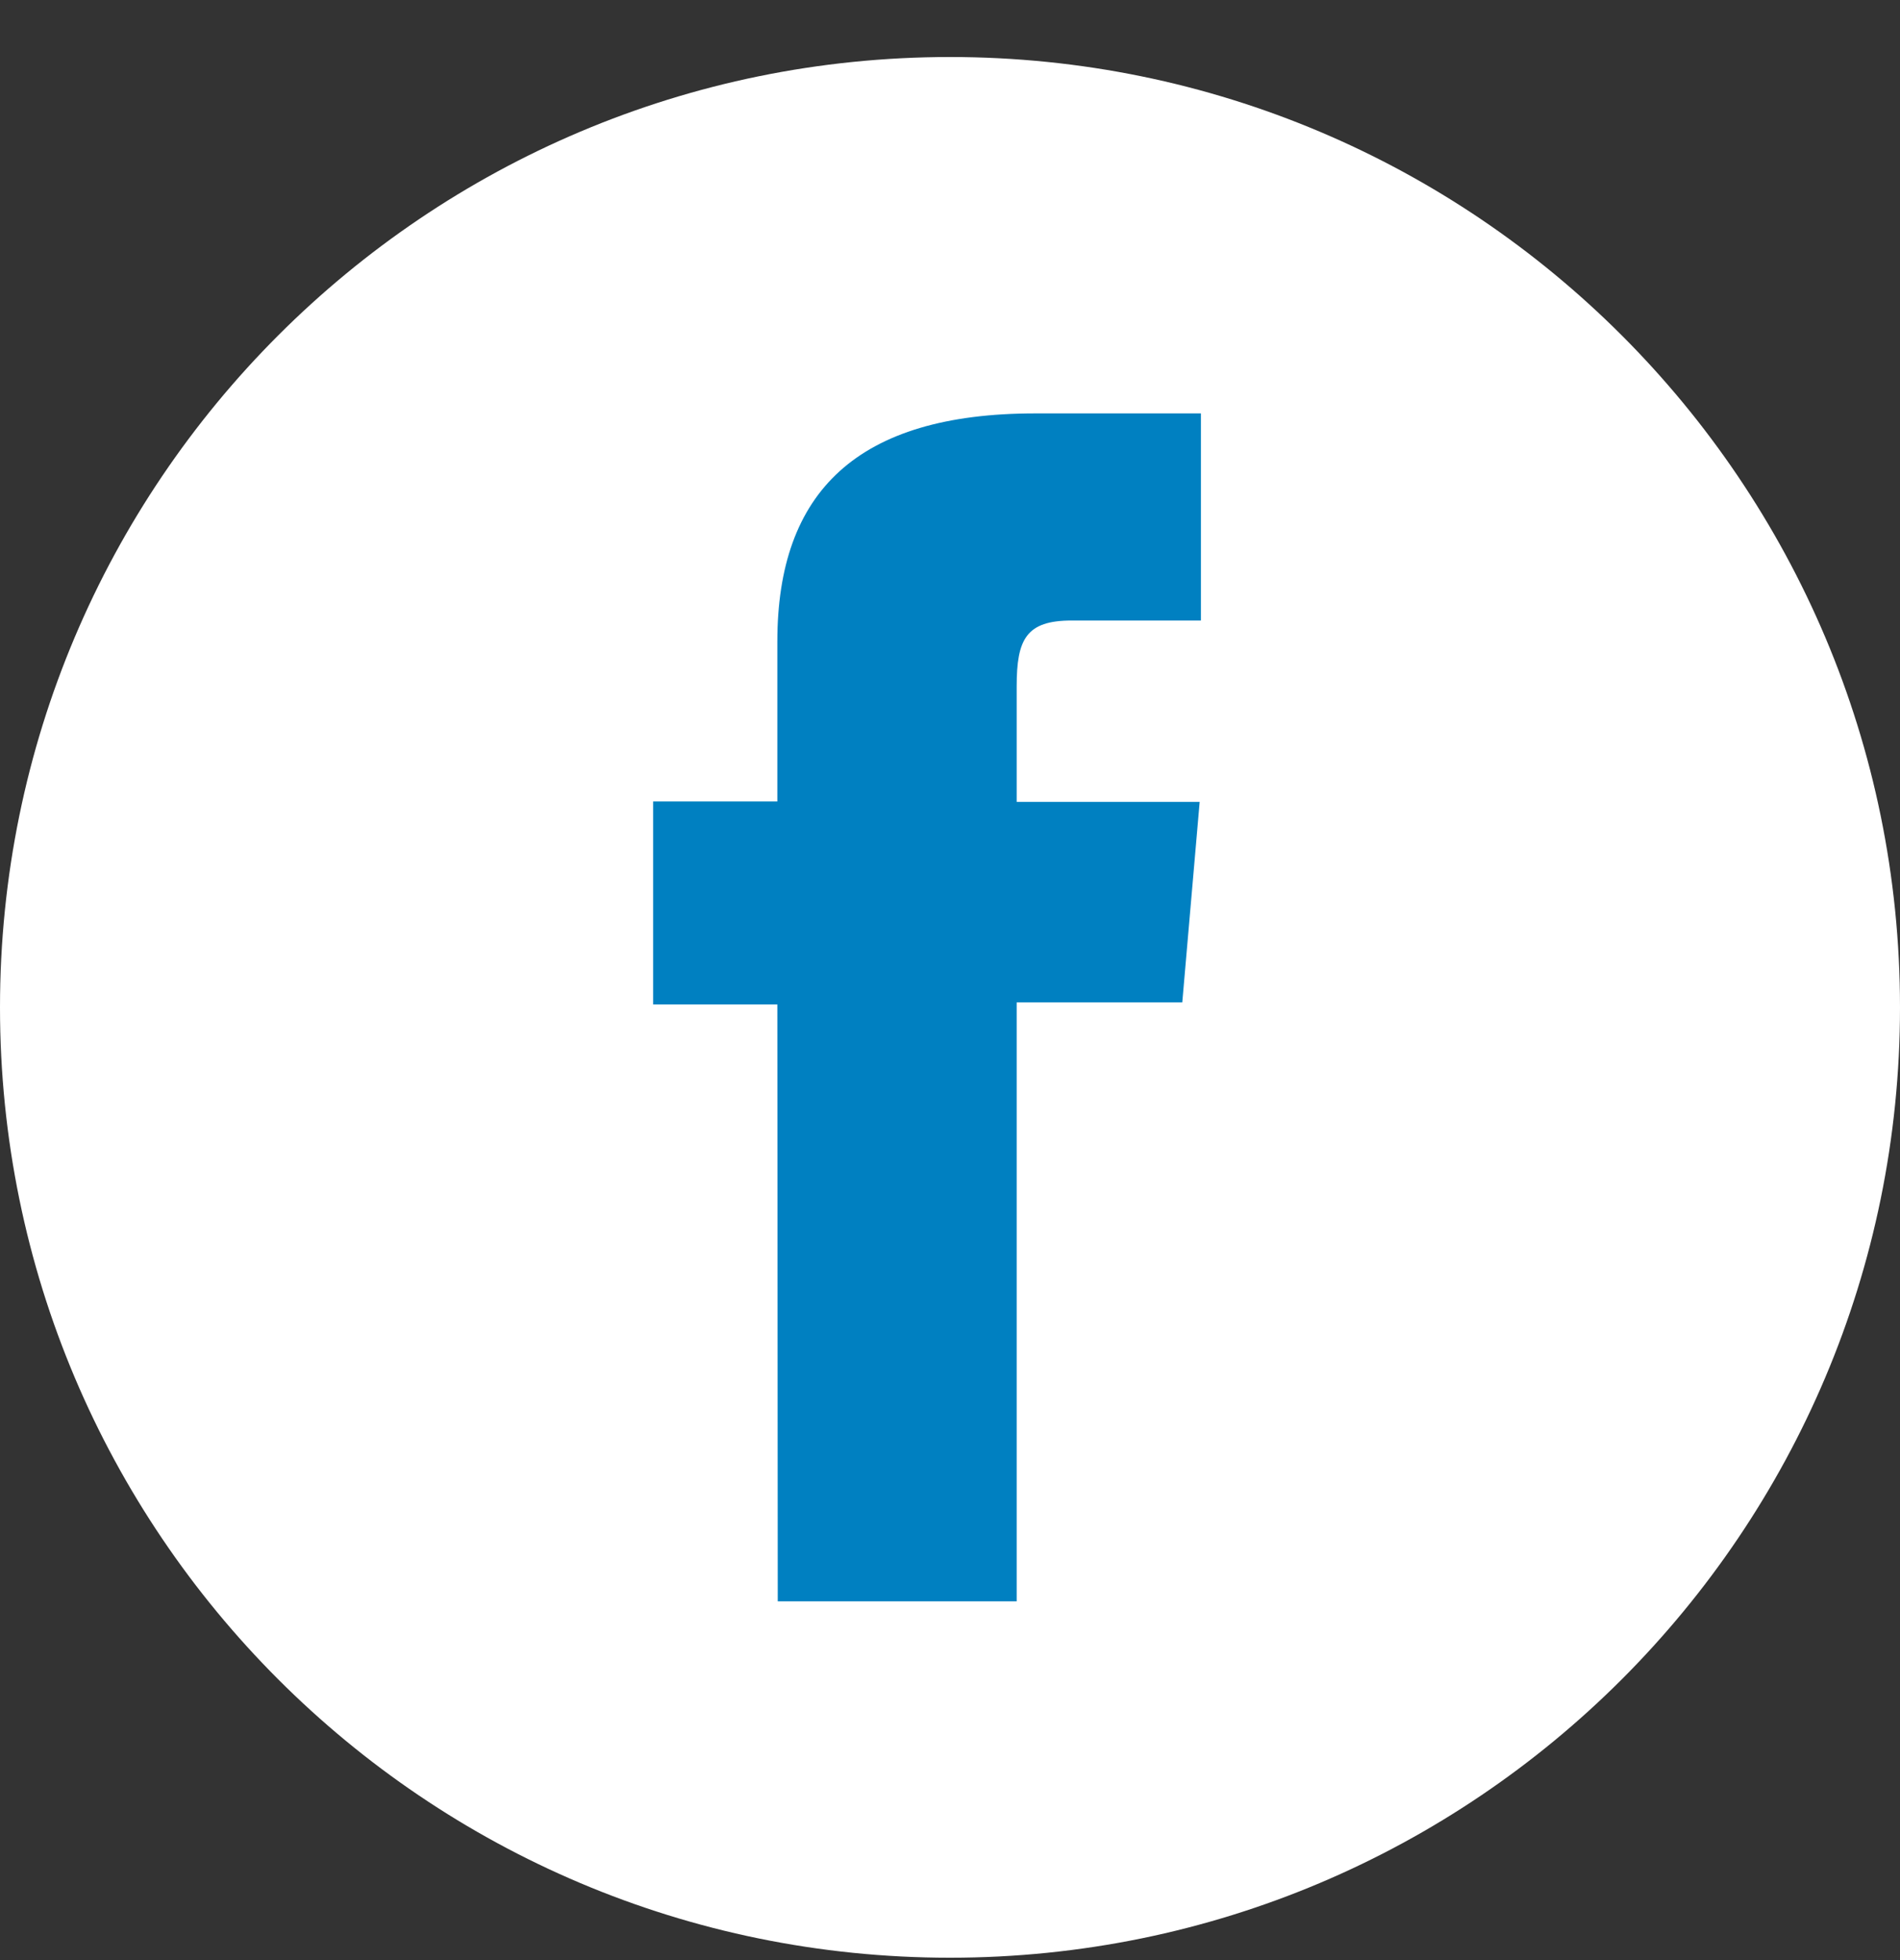
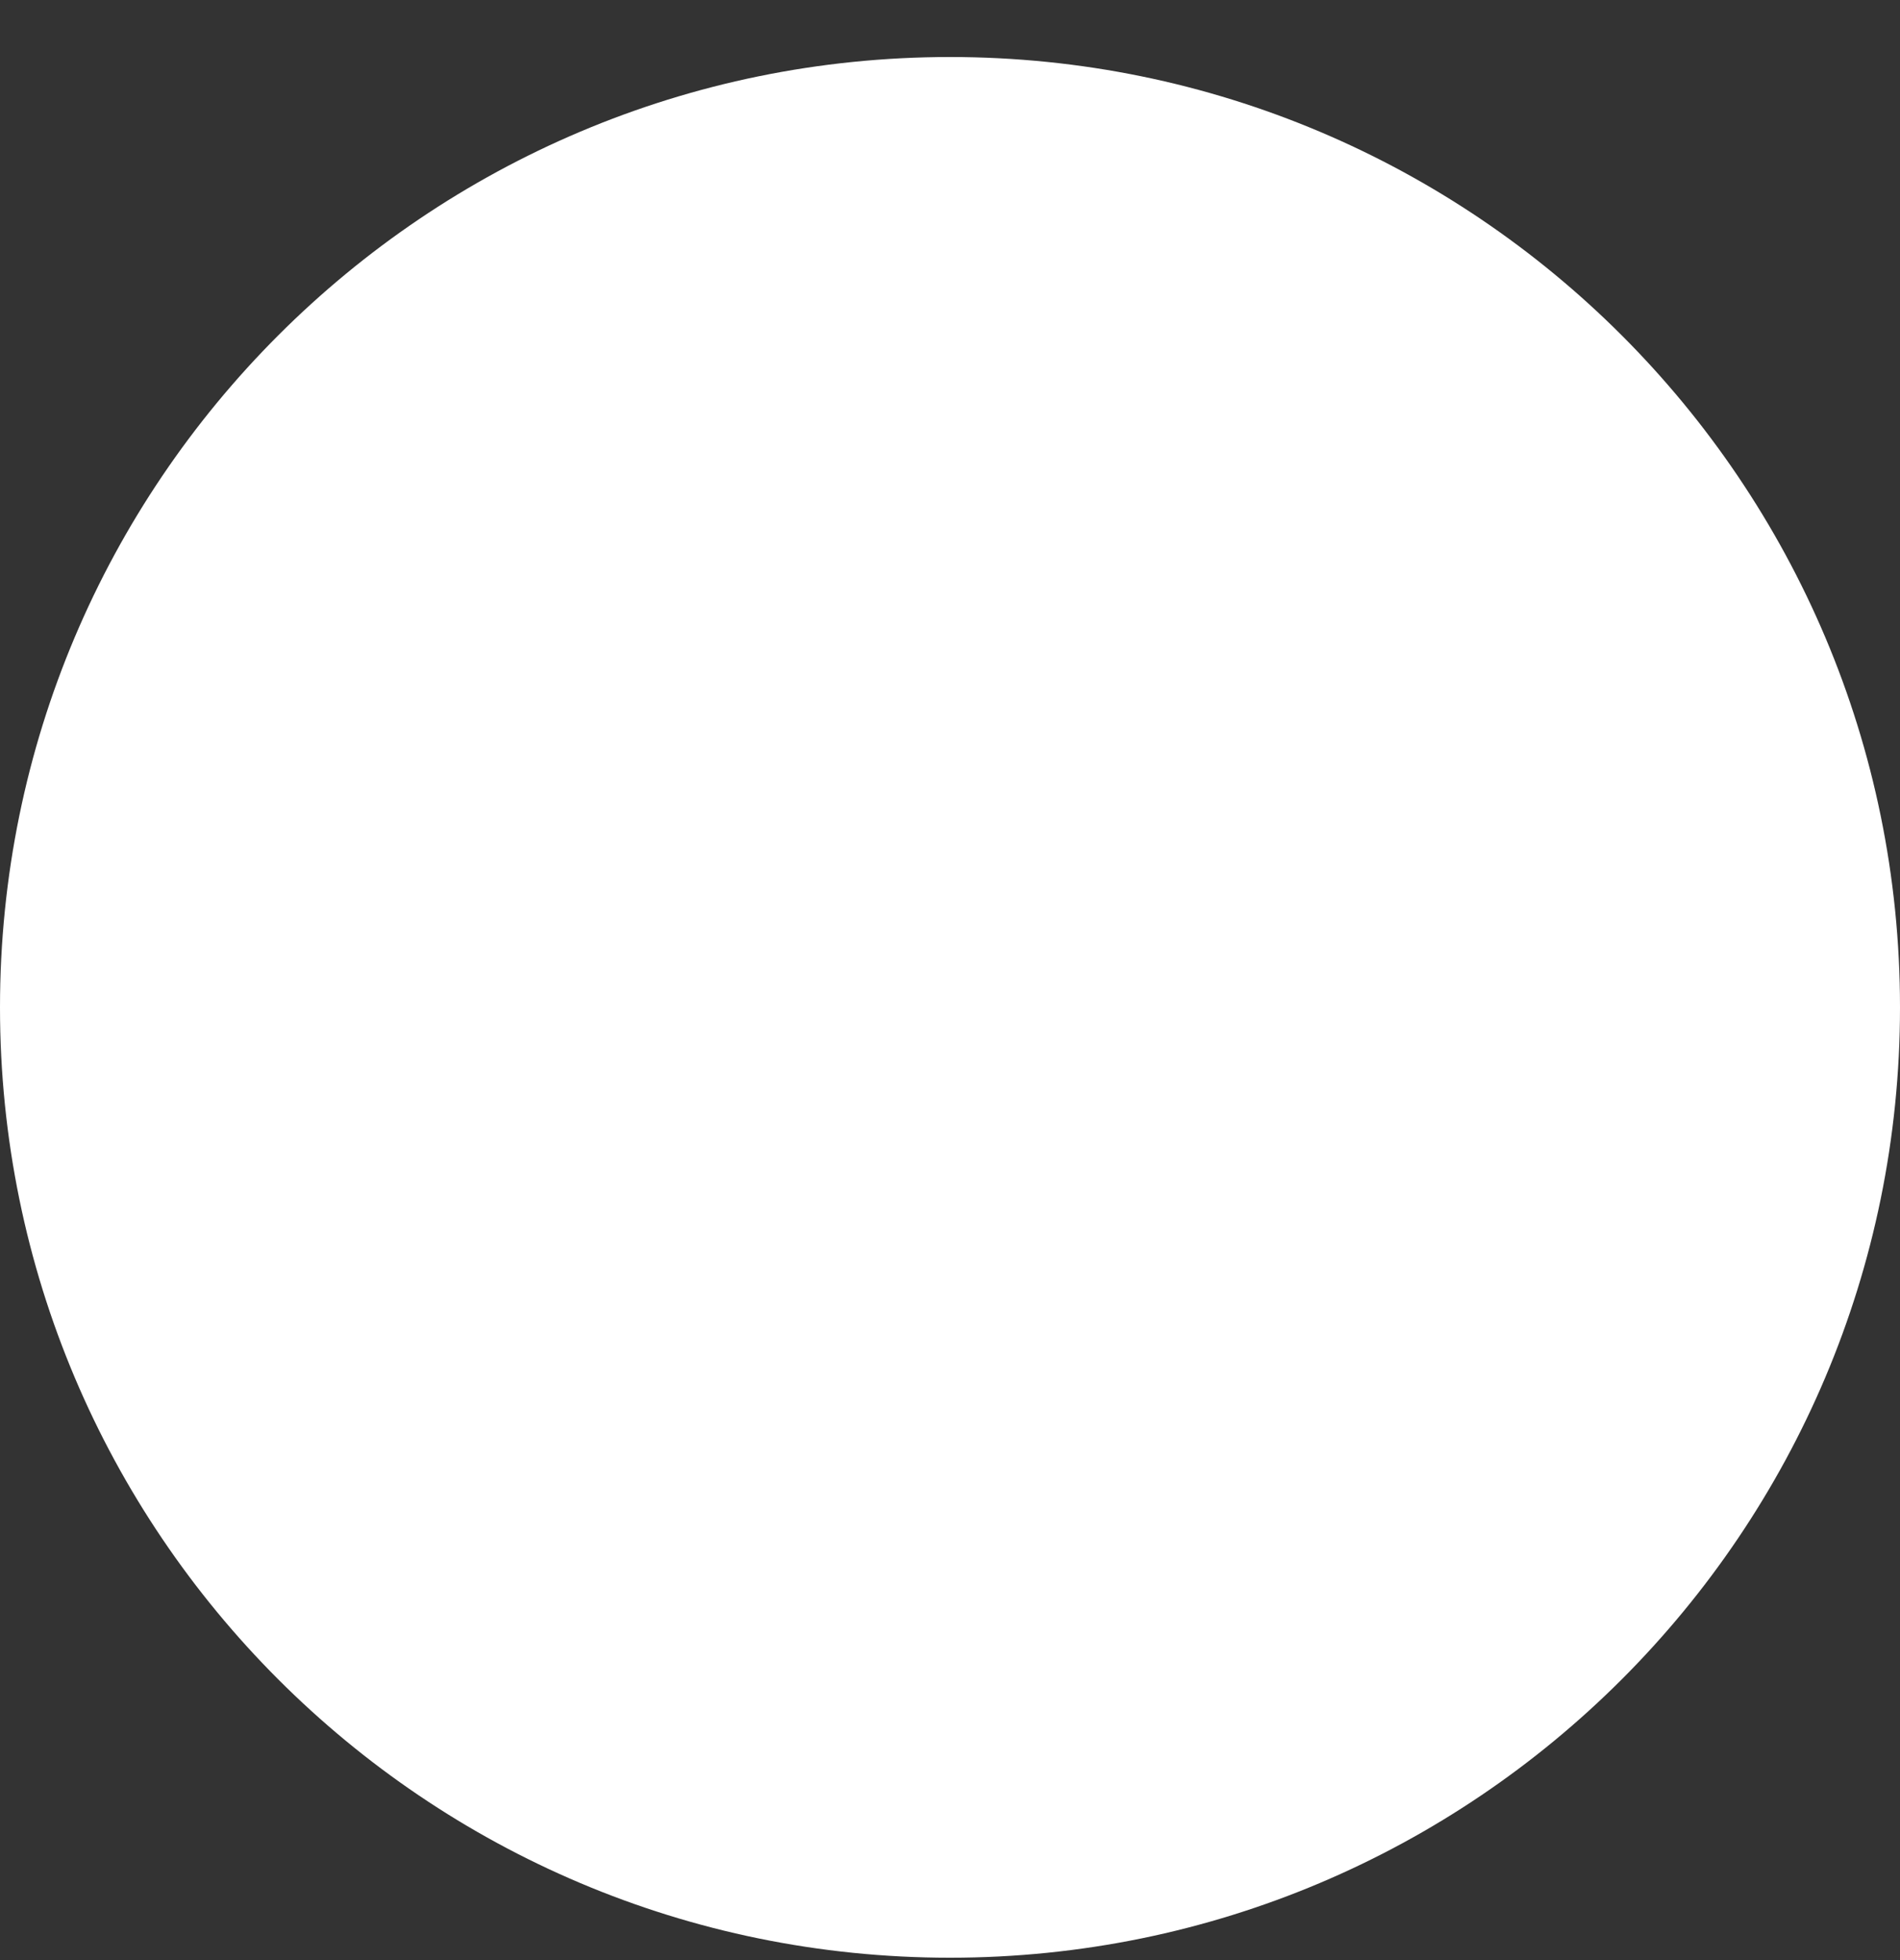
<svg xmlns="http://www.w3.org/2000/svg" width="32" height="33" viewBox="0 0 32 33" fill="none">
  <rect x="0" y="0" width="32" height="33" fill="#333333" stroke="none" />
  <path d="M32 16.96C32 8.123 24.837 0.96 16 0.96C7.163 0.96 0 8.123 0 16.96C0 25.797 7.163 32.96 16 32.96C24.837 32.96 32 25.797 32 16.96Z" fill="white" />
-   <path d="M13.099 26.96H17.123V16.876H19.912L20.205 13.501H17.123V11.556C17.123 10.761 17.283 10.447 18.05 10.447H20.226V6.96H17.436C14.438 6.96 13.092 8.278 13.092 10.802V13.494H11V16.911H13.092L13.099 26.96Z" fill="#0080C1" />
</svg>